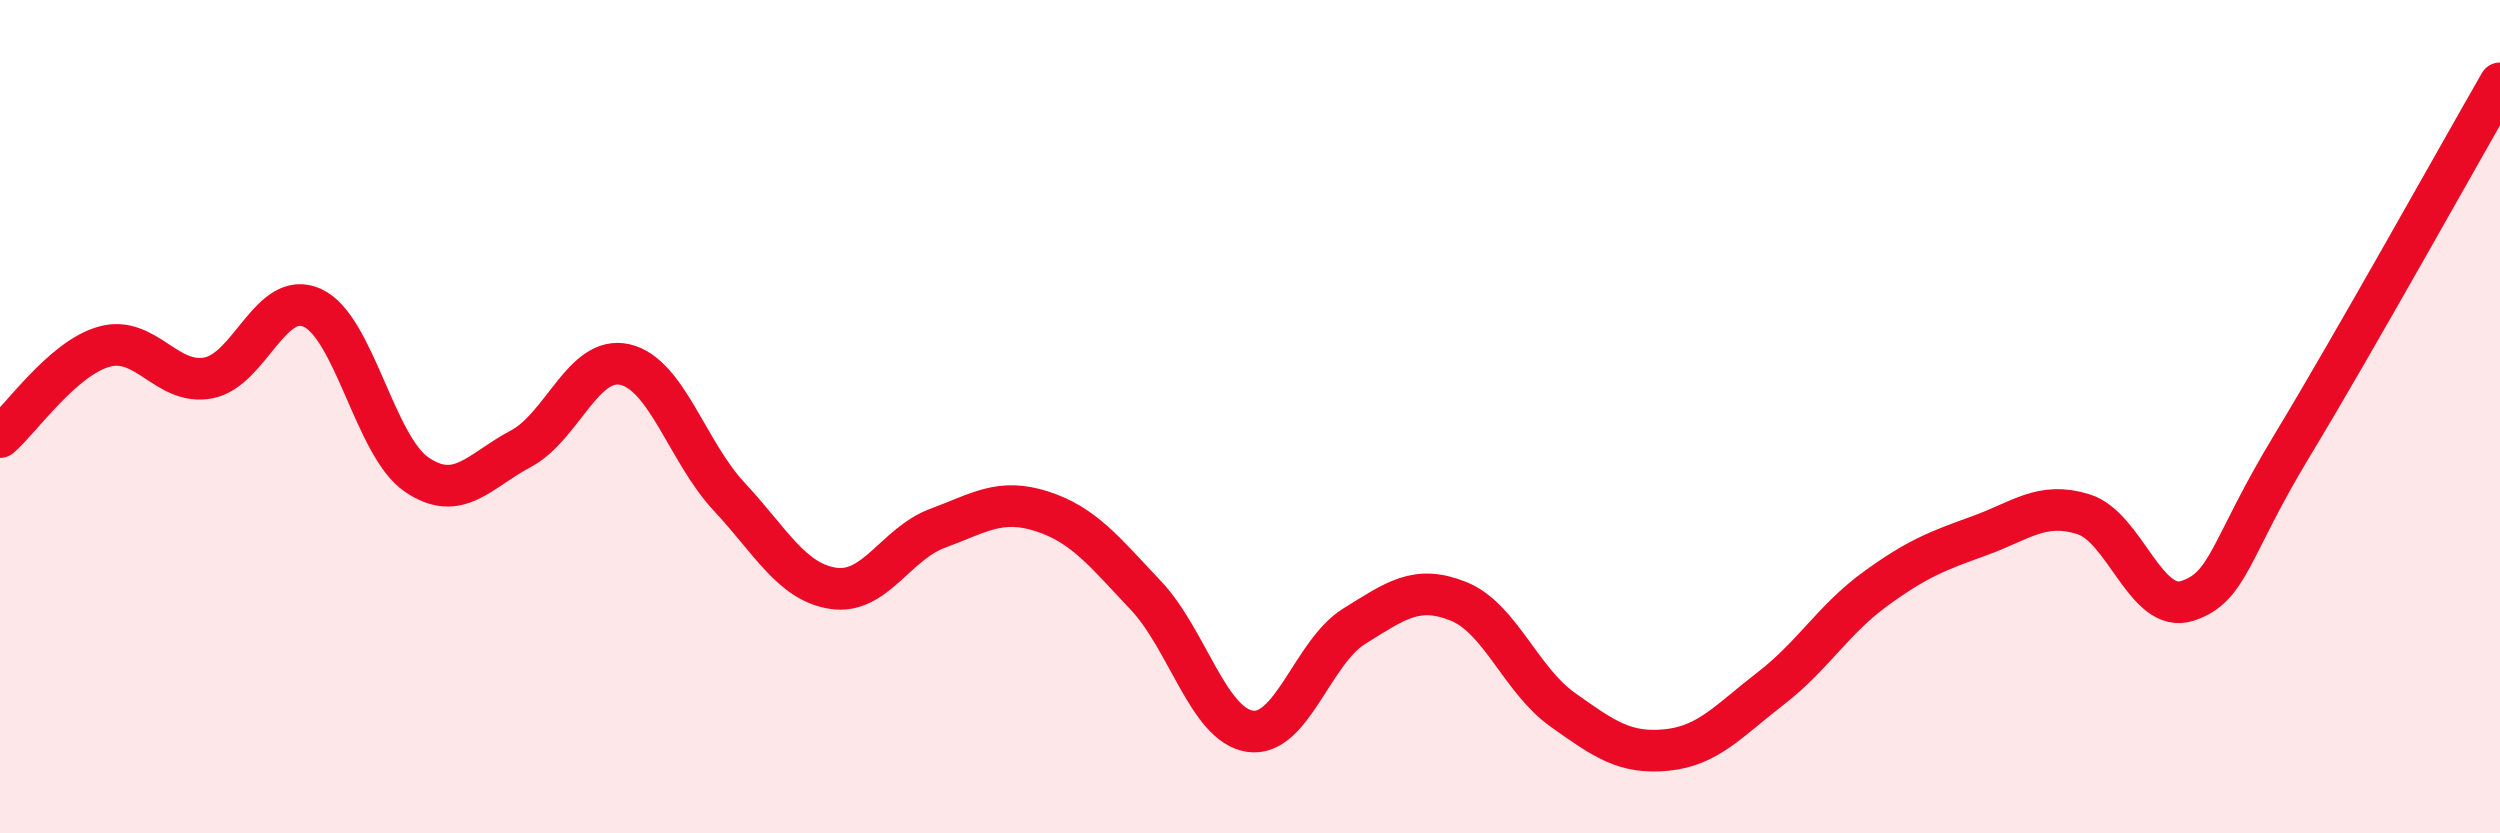
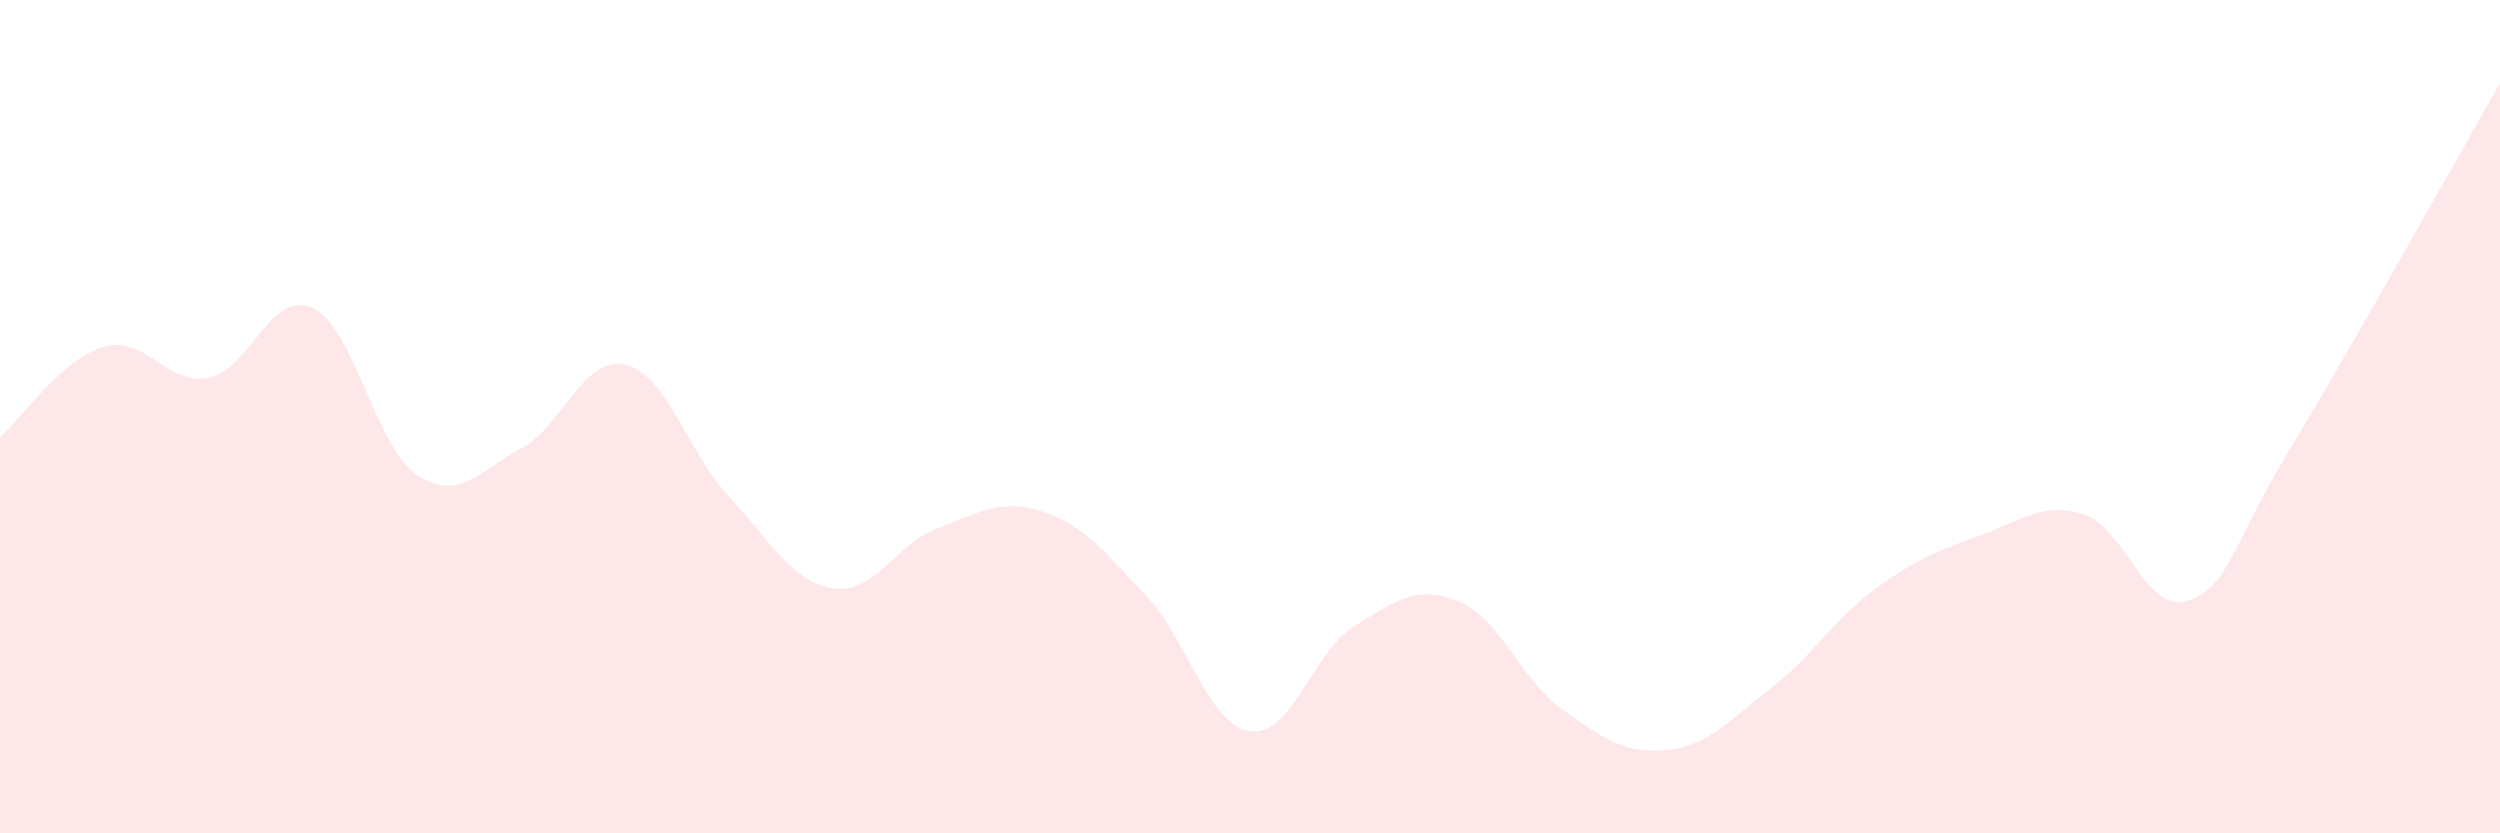
<svg xmlns="http://www.w3.org/2000/svg" width="60" height="20" viewBox="0 0 60 20">
  <path d="M 0,10.49 C 0.5,10.06 1.5,8.6 2.5,8.32 C 3.5,8.04 4,9.26 5,9.07 C 6,8.88 6.5,6.93 7.5,7.39 C 8.5,7.85 9,10.71 10,11.39 C 11,12.07 11.5,11.3 12.5,10.77 C 13.5,10.24 14,8.52 15,8.75 C 16,8.98 16.5,10.85 17.5,11.92 C 18.5,12.99 19,13.97 20,14.12 C 21,14.27 21.5,13.05 22.5,12.68 C 23.5,12.31 24,11.95 25,12.27 C 26,12.59 26.5,13.23 27.5,14.29 C 28.5,15.35 29,17.4 30,17.55 C 31,17.7 31.5,15.65 32.5,15.03 C 33.5,14.41 34,14.03 35,14.43 C 36,14.83 36.5,16.32 37.5,17.03 C 38.5,17.74 39,18.1 40,18 C 41,17.9 41.5,17.29 42.5,16.52 C 43.5,15.75 44,14.87 45,14.14 C 46,13.41 46.5,13.22 47.5,12.86 C 48.5,12.5 49,12.03 50,12.34 C 51,12.65 51.5,14.75 52.5,14.42 C 53.5,14.09 53.5,13.19 55,10.71 C 56.5,8.23 59,3.74 60,2L60 20L0 20Z" fill="#EB0A25" opacity="0.1" stroke-linecap="round" stroke-linejoin="round" />
-   <path d="M 0,10.49 C 0.5,10.06 1.5,8.6 2.5,8.32 C 3.5,8.04 4,9.26 5,9.07 C 6,8.88 6.5,6.93 7.5,7.39 C 8.5,7.85 9,10.71 10,11.39 C 11,12.07 11.5,11.3 12.5,10.77 C 13.5,10.24 14,8.52 15,8.75 C 16,8.98 16.5,10.85 17.5,11.92 C 18.5,12.99 19,13.97 20,14.12 C 21,14.27 21.5,13.05 22.5,12.68 C 23.5,12.31 24,11.95 25,12.27 C 26,12.59 26.5,13.23 27.5,14.29 C 28.5,15.35 29,17.4 30,17.55 C 31,17.7 31.5,15.65 32.5,15.03 C 33.5,14.41 34,14.03 35,14.43 C 36,14.83 36.5,16.32 37.5,17.03 C 38.5,17.74 39,18.1 40,18 C 41,17.9 41.5,17.29 42.5,16.52 C 43.5,15.75 44,14.87 45,14.14 C 46,13.41 46.5,13.22 47.5,12.86 C 48.5,12.5 49,12.03 50,12.34 C 51,12.65 51.5,14.75 52.5,14.42 C 53.5,14.09 53.5,13.19 55,10.71 C 56.5,8.23 59,3.74 60,2" stroke="#EB0A25" stroke-width="1" fill="none" stroke-linecap="round" stroke-linejoin="round" />
</svg>